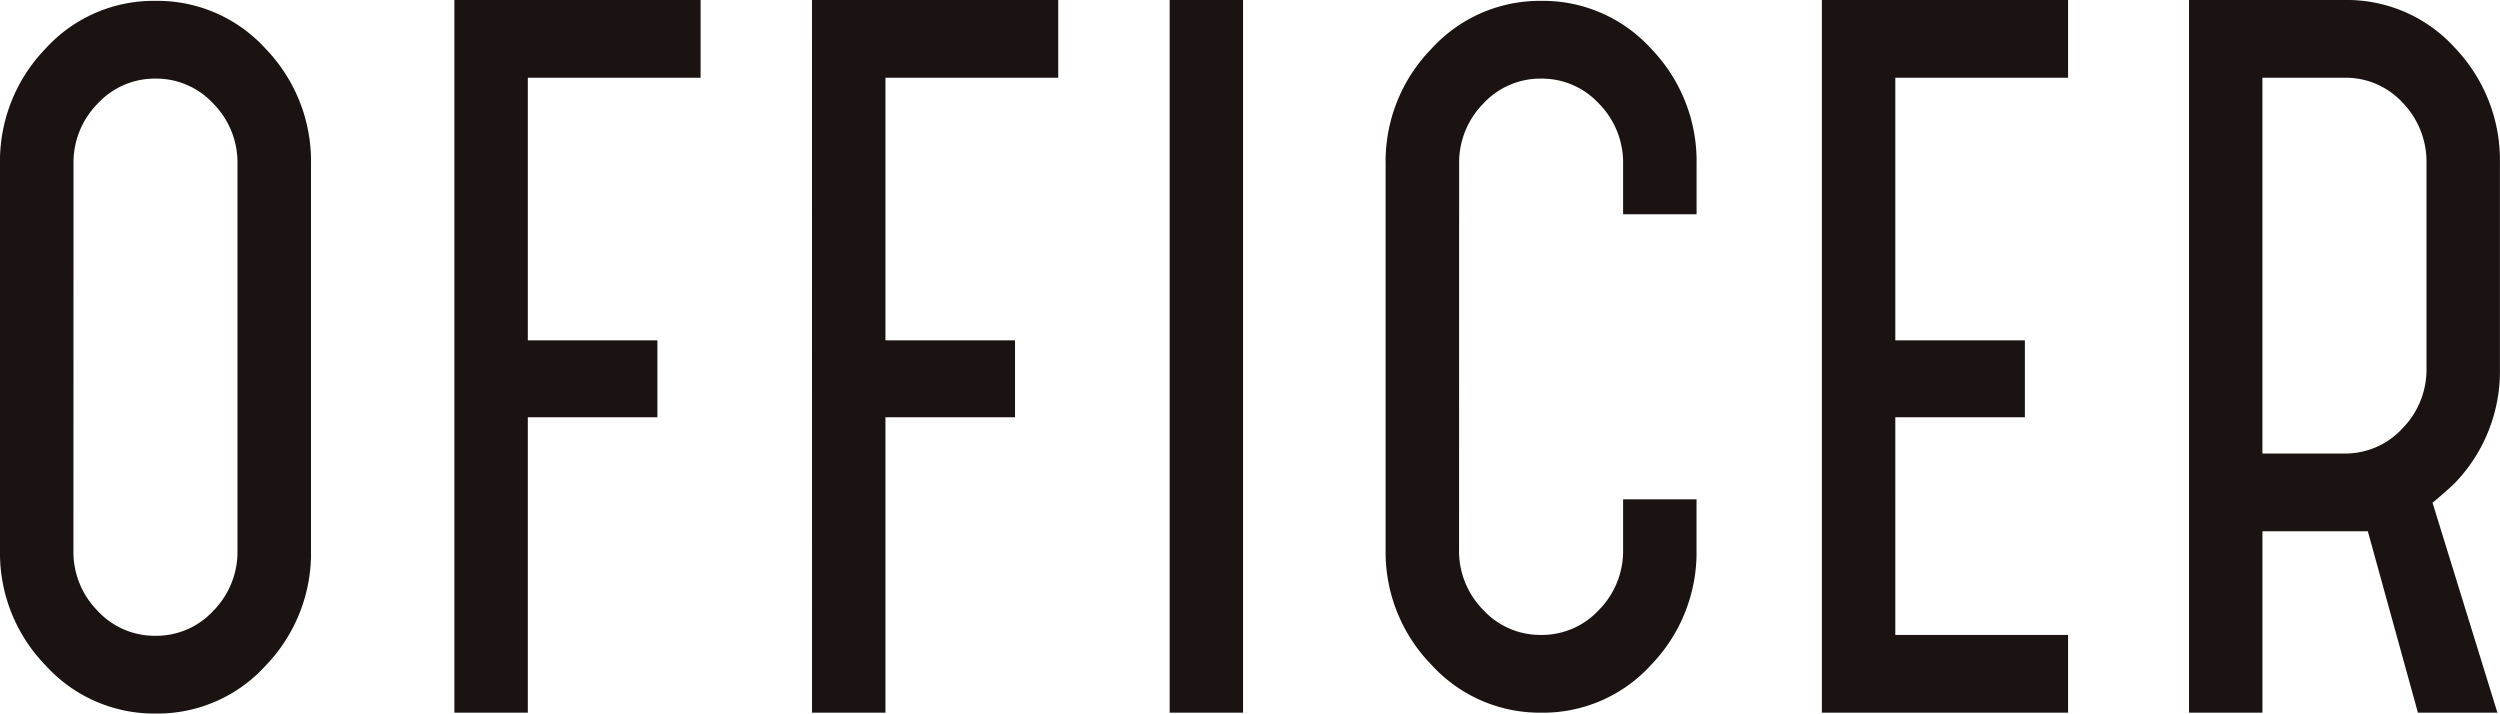
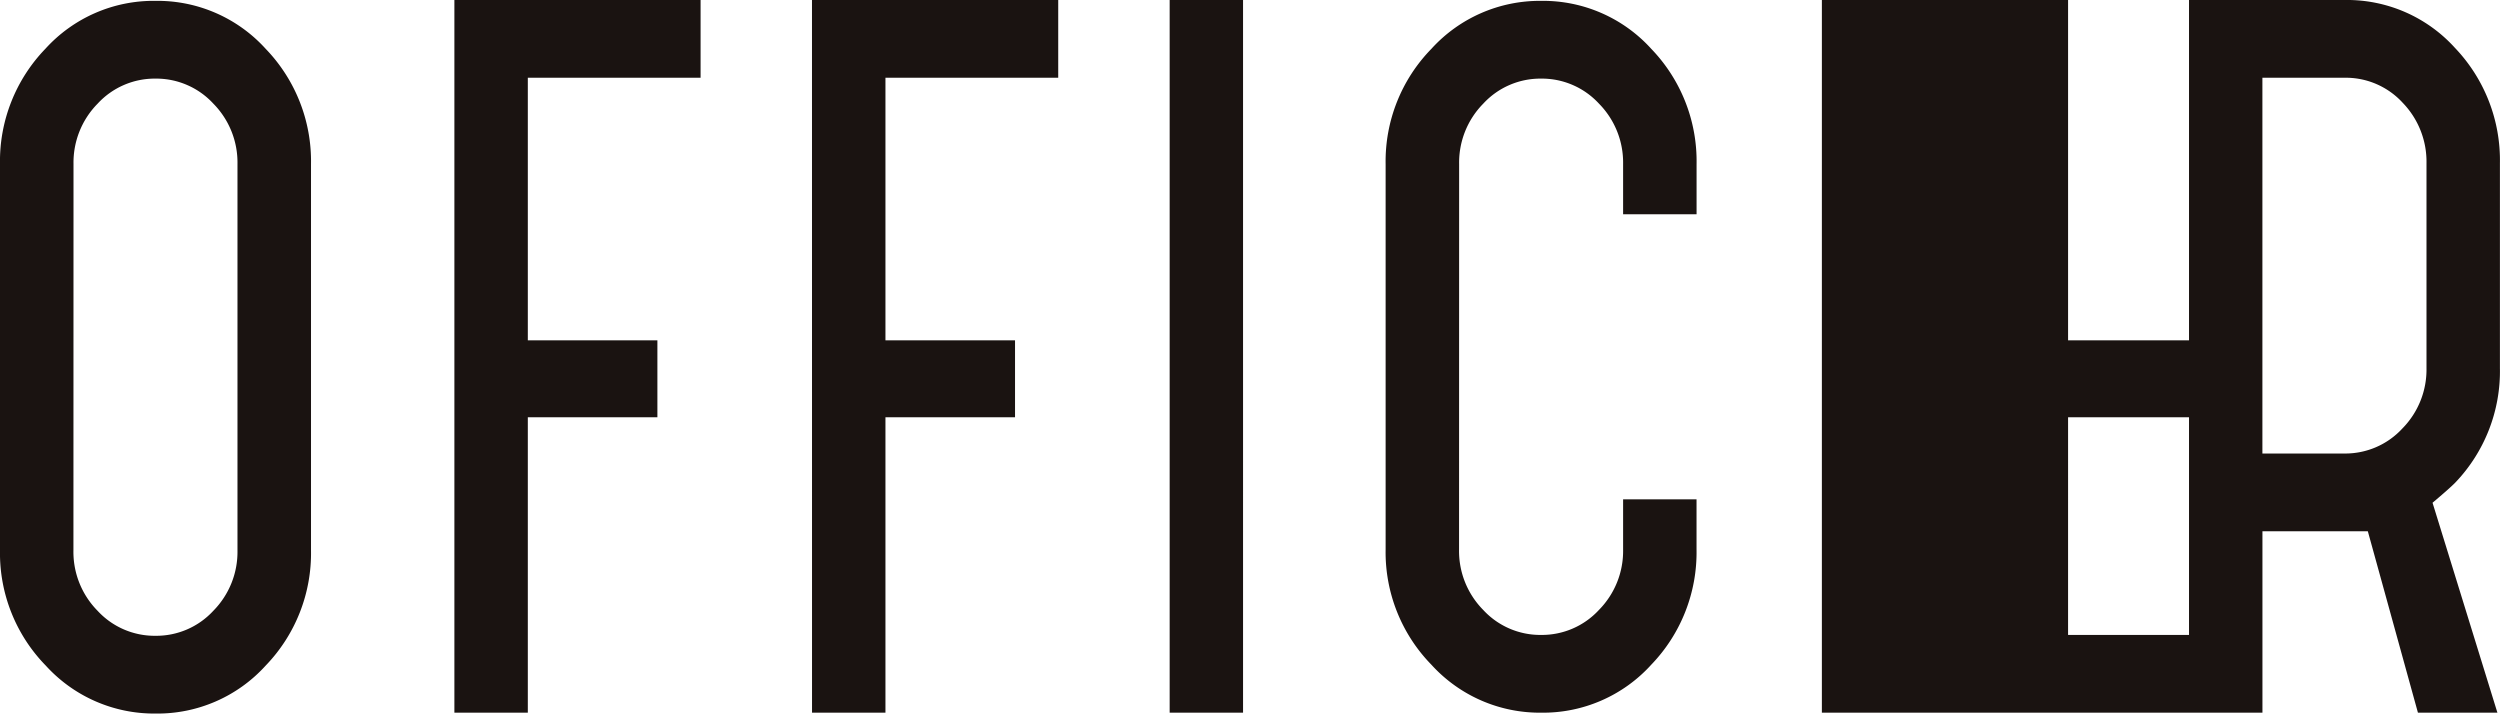
<svg xmlns="http://www.w3.org/2000/svg" width="124.442" height="35.518" viewBox="0 0 124.442 35.518">
-   <path id="パス_5417" data-name="パス 5417" d="M5.762-8.084a4.176,4.176,0,0,0,1.2,3.01A3.865,3.865,0,0,0,9.847-3.827a3.865,3.865,0,0,0,2.881-1.247,4.176,4.176,0,0,0,1.2-3.01V-27.305a4.176,4.176,0,0,0-1.2-3.01,3.865,3.865,0,0,0-2.881-1.247,3.865,3.865,0,0,0-2.881,1.247,4.176,4.176,0,0,0-1.2,3.01ZM2.107-27.305a8.056,8.056,0,0,1,2.258-5.74,7.266,7.266,0,0,1,5.483-2.387,7.266,7.266,0,0,1,5.483,2.387,8.056,8.056,0,0,1,2.257,5.74V-8.084a8.056,8.056,0,0,1-2.257,5.74A7.266,7.266,0,0,1,9.847.043,7.286,7.286,0,0,1,4.386-2.343a8.015,8.015,0,0,1-2.279-5.74Zm22.618-8.17H36.98v3.87h-8.6v13.072h6.45v3.827H28.38V0H24.725Zm17.8,0H54.782v3.87h-8.6v13.072h6.45v3.827h-6.45V0H42.527Zm21.457,0V0H60.329V-35.475ZM74.734-8.127a4.176,4.176,0,0,0,1.2,3.01A3.865,3.865,0,0,0,78.819-3.87,3.865,3.865,0,0,0,81.7-5.117a4.176,4.176,0,0,0,1.2-3.01v-2.494h3.655v2.494A8.056,8.056,0,0,1,84.3-2.387,7.266,7.266,0,0,1,78.819,0a7.286,7.286,0,0,1-5.461-2.387,8.015,8.015,0,0,1-2.279-5.74V-27.305a8.015,8.015,0,0,1,2.279-5.74,7.286,7.286,0,0,1,5.461-2.387A7.266,7.266,0,0,1,84.3-33.045a8.056,8.056,0,0,1,2.257,5.74v2.494H82.9v-2.494a4.176,4.176,0,0,0-1.2-3.01,3.865,3.865,0,0,0-2.881-1.247,3.865,3.865,0,0,0-2.881,1.247,4.176,4.176,0,0,0-1.2,3.01Zm18.06-27.348h12.255v3.87h-8.6v13.072h6.45v3.827h-6.45V-3.87h8.6V0H92.794ZM118.809-12.9a3.865,3.865,0,0,0,2.881-1.247,4.176,4.176,0,0,0,1.2-3.01V-27.348a4.217,4.217,0,0,0-1.183-3.01,3.844,3.844,0,0,0-2.9-1.247h-4.085V-12.9Zm0-22.575a7.246,7.246,0,0,1,5.5,2.386,8.1,8.1,0,0,1,2.236,5.741v10.191a8.023,8.023,0,0,1-2.236,5.719q-.3.3-1.118.989L126.42,0h-3.956L119.97-9.03h-5.246V0h-3.655V-35.475Z" transform="translate(-2.107 35.475)" fill="#1a1311" />
+   <path id="パス_5417" data-name="パス 5417" d="M5.762-8.084a4.176,4.176,0,0,0,1.2,3.01A3.865,3.865,0,0,0,9.847-3.827a3.865,3.865,0,0,0,2.881-1.247,4.176,4.176,0,0,0,1.2-3.01V-27.305a4.176,4.176,0,0,0-1.2-3.01,3.865,3.865,0,0,0-2.881-1.247,3.865,3.865,0,0,0-2.881,1.247,4.176,4.176,0,0,0-1.2,3.01ZM2.107-27.305a8.056,8.056,0,0,1,2.258-5.74,7.266,7.266,0,0,1,5.483-2.387,7.266,7.266,0,0,1,5.483,2.387,8.056,8.056,0,0,1,2.257,5.74V-8.084a8.056,8.056,0,0,1-2.257,5.74A7.266,7.266,0,0,1,9.847.043,7.286,7.286,0,0,1,4.386-2.343a8.015,8.015,0,0,1-2.279-5.74Zm22.618-8.17H36.98v3.87h-8.6v13.072h6.45v3.827H28.38V0H24.725Zm17.8,0H54.782v3.87h-8.6v13.072h6.45v3.827h-6.45V0H42.527Zm21.457,0V0H60.329V-35.475ZM74.734-8.127a4.176,4.176,0,0,0,1.2,3.01A3.865,3.865,0,0,0,78.819-3.87,3.865,3.865,0,0,0,81.7-5.117a4.176,4.176,0,0,0,1.2-3.01v-2.494h3.655v2.494A8.056,8.056,0,0,1,84.3-2.387,7.266,7.266,0,0,1,78.819,0a7.286,7.286,0,0,1-5.461-2.387,8.015,8.015,0,0,1-2.279-5.74V-27.305a8.015,8.015,0,0,1,2.279-5.74,7.286,7.286,0,0,1,5.461-2.387A7.266,7.266,0,0,1,84.3-33.045a8.056,8.056,0,0,1,2.257,5.74v2.494H82.9v-2.494a4.176,4.176,0,0,0-1.2-3.01,3.865,3.865,0,0,0-2.881-1.247,3.865,3.865,0,0,0-2.881,1.247,4.176,4.176,0,0,0-1.2,3.01Zm18.06-27.348h12.255v3.87v13.072h6.45v3.827h-6.45V-3.87h8.6V0H92.794ZM118.809-12.9a3.865,3.865,0,0,0,2.881-1.247,4.176,4.176,0,0,0,1.2-3.01V-27.348a4.217,4.217,0,0,0-1.183-3.01,3.844,3.844,0,0,0-2.9-1.247h-4.085V-12.9Zm0-22.575a7.246,7.246,0,0,1,5.5,2.386,8.1,8.1,0,0,1,2.236,5.741v10.191a8.023,8.023,0,0,1-2.236,5.719q-.3.3-1.118.989L126.42,0h-3.956L119.97-9.03h-5.246V0h-3.655V-35.475Z" transform="translate(-2.107 35.475)" fill="#1a1311" />
</svg>